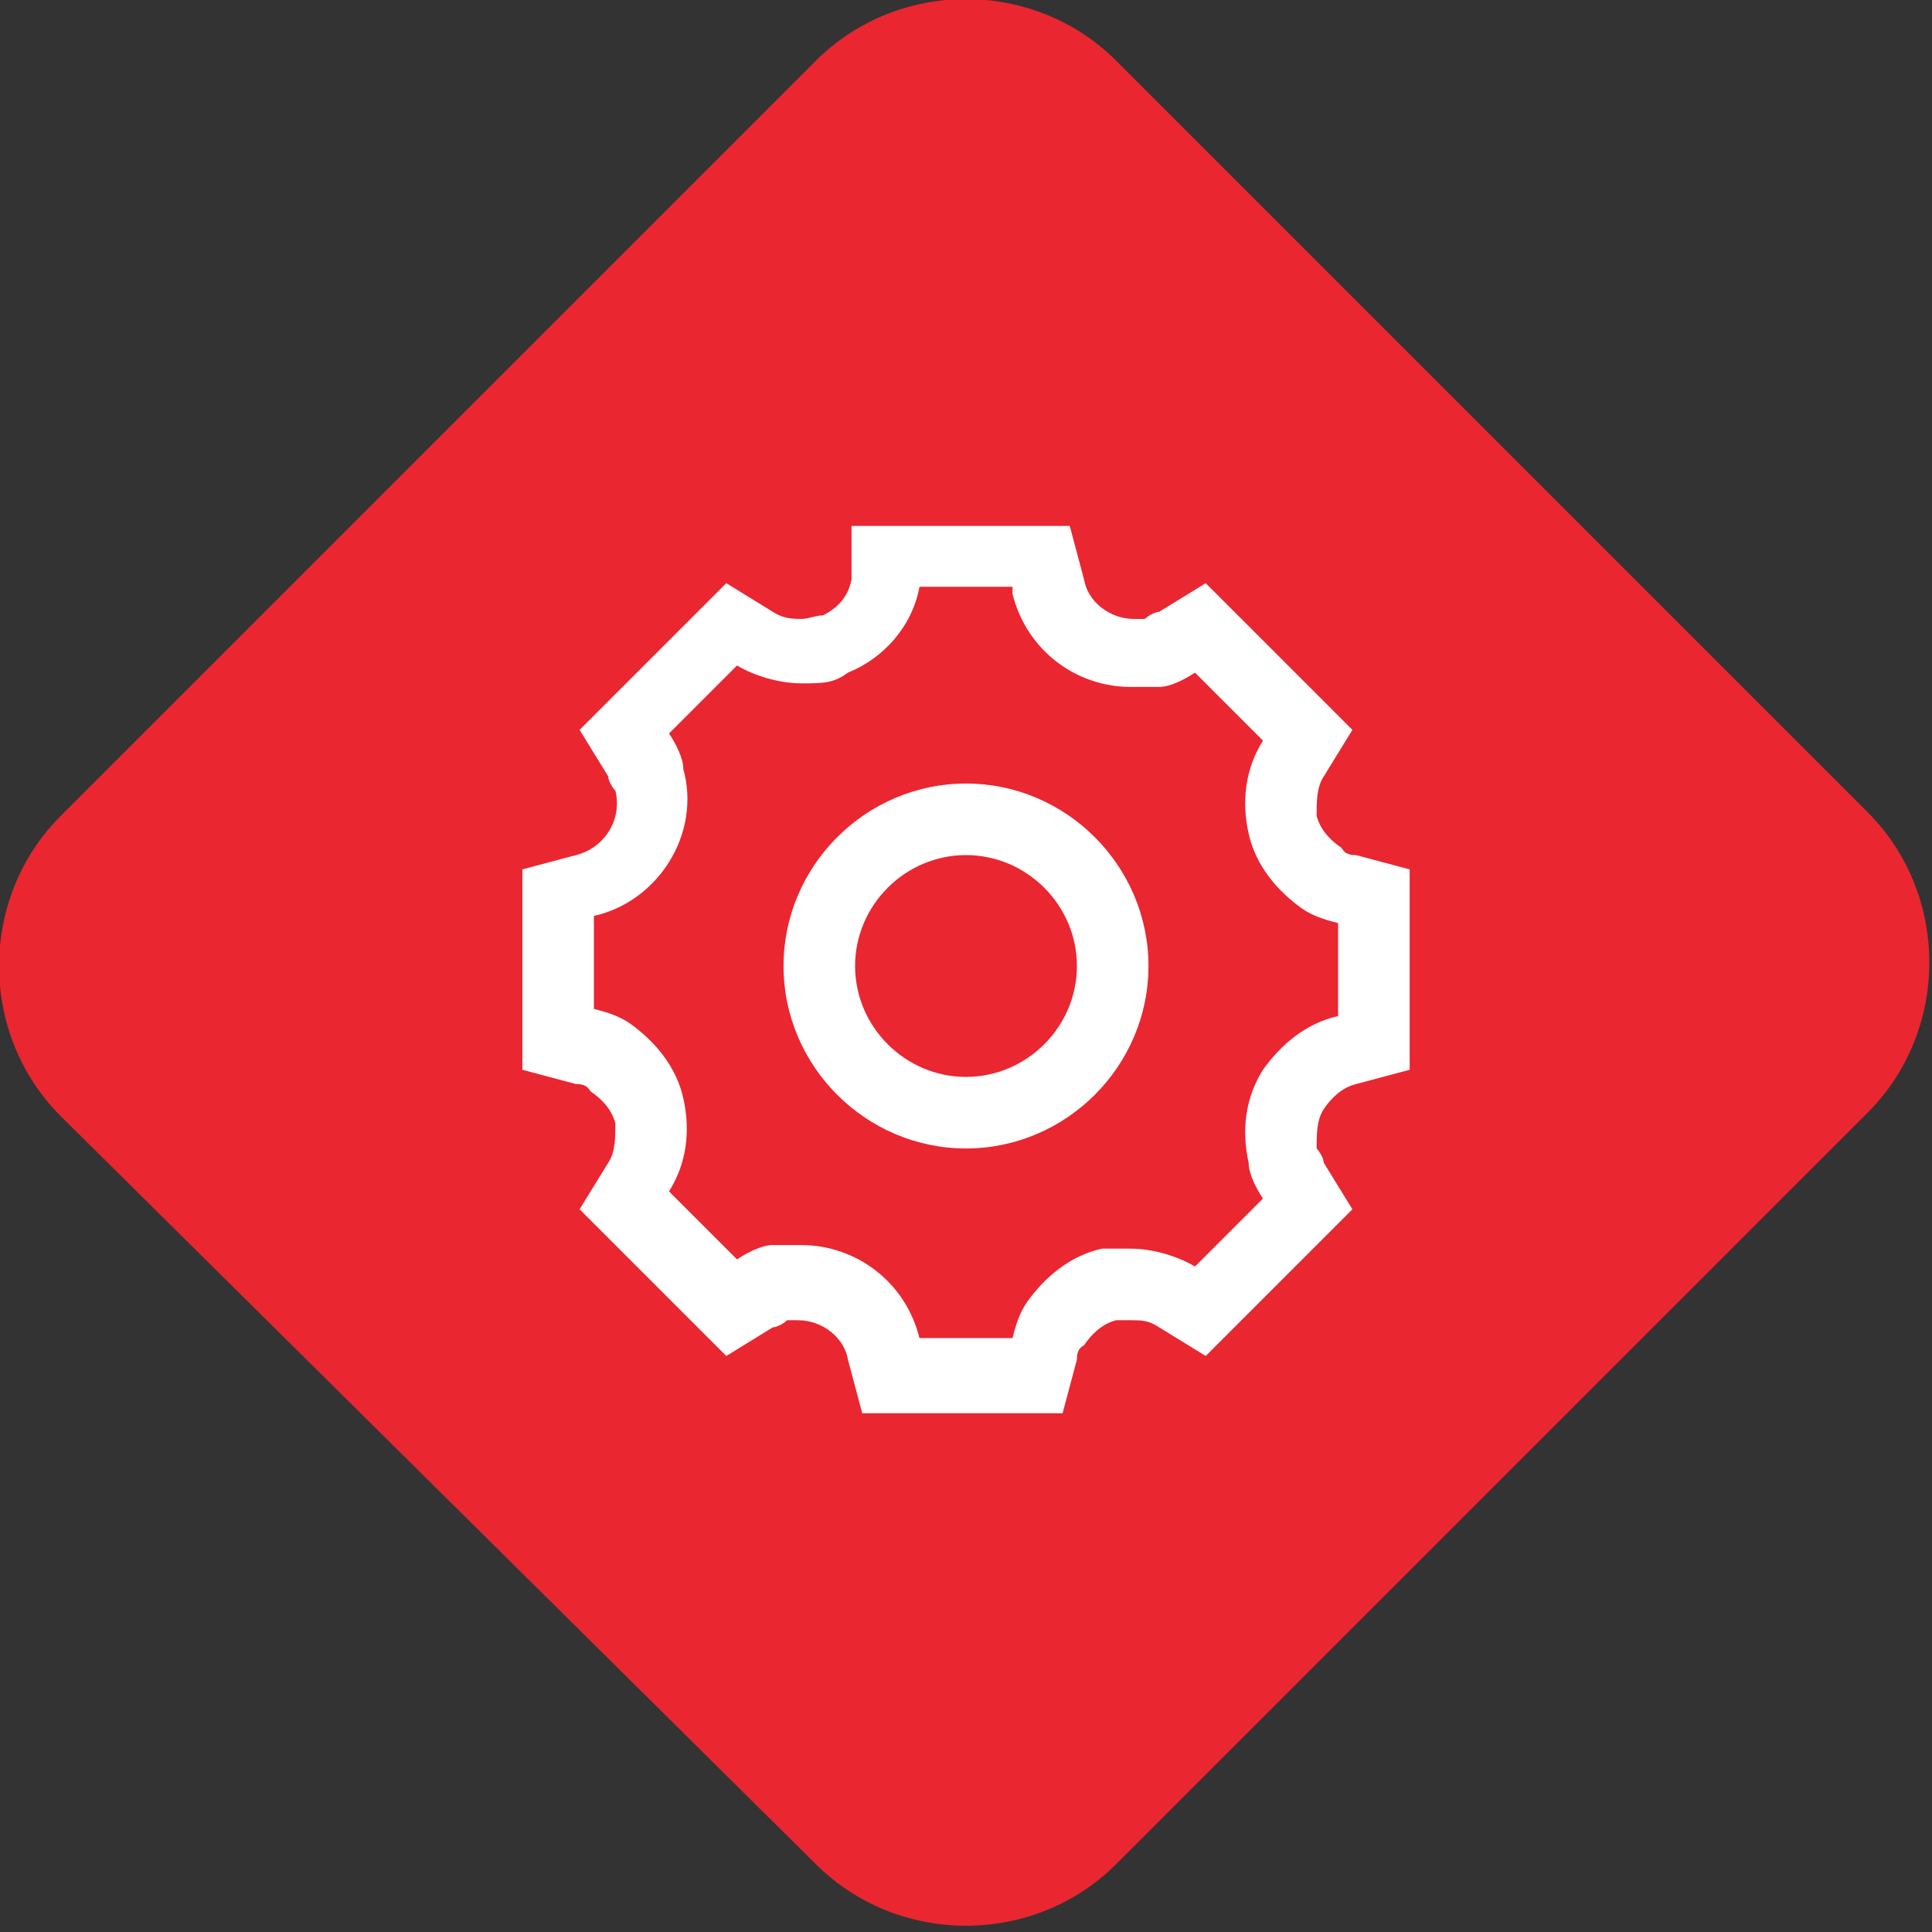
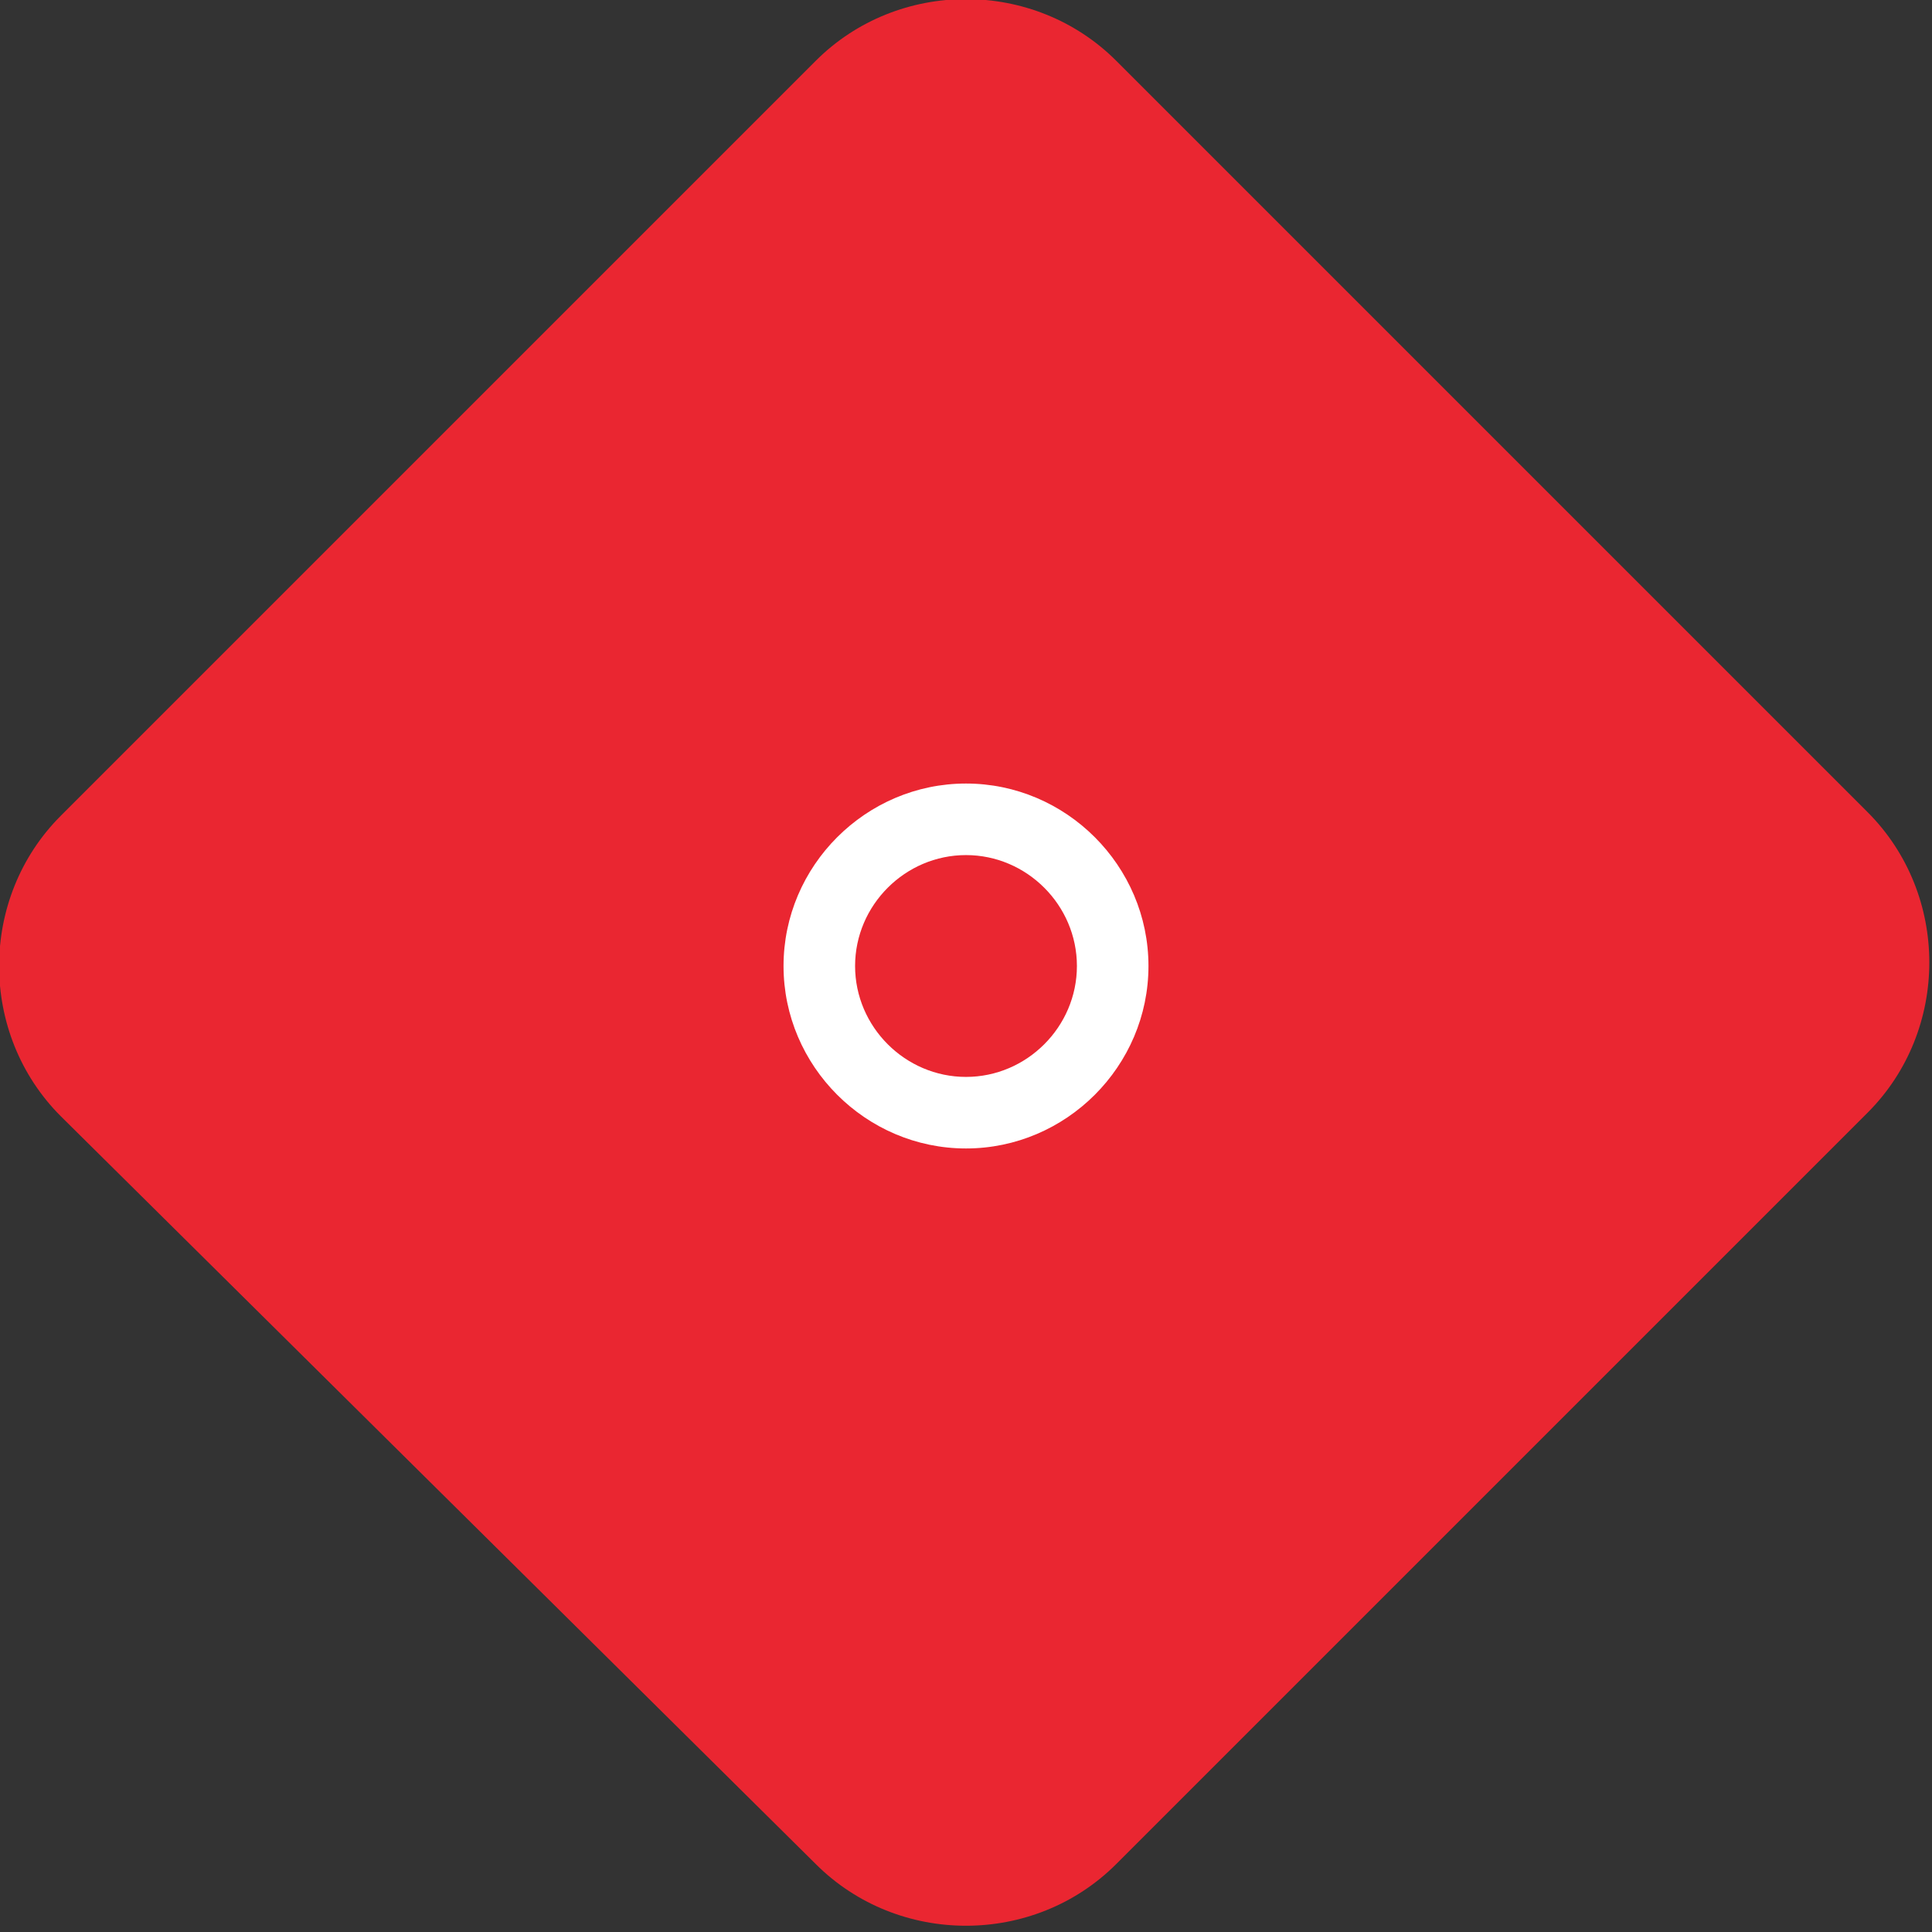
<svg xmlns="http://www.w3.org/2000/svg" id="Layer_1" width="44" height="44" data-name="Layer 1" version="1.1" viewBox="0 0 54 54">
  <rect x="0" y="0" width="54" height="54" fill="#333333" stroke="none" />
  <defs>
    <style>
      .cls-1 {
        fill: #ea2631;
      }

      .cls-1, .cls-2 {
        stroke-width: 0px;
      }

      .cls-2 {
        fill: #fff;
      }
    </style>
  </defs>
  <path class="cls-1" d="M22.8,1.7c2.3-2.3,6.1-2.3,8.4,0l21,21c2.3,2.3,2.3,6.1,0,8.4l-21,21c-2.3,2.3-6.1,2.3-8.4,0L1.7,31.2c-2.3-2.3-2.3-6.1,0-8.4L22.8,1.7Z" />
  <g>
-     <path class="cls-2" d="M28.3,16.6c.4,1.6,1.8,2.6,3.3,2.6s.5,0,.8,0c.3,0,.7-.2,1-.4l1.9,1.9c-.5.8-.6,1.7-.4,2.6.2.9.8,1.6,1.5,2.1.3.2.6.3,1,.4v2.6c-.9.2-1.6.8-2.1,1.5-.5.8-.6,1.7-.4,2.6,0,.3.2.7.4,1l-1.9,1.9c-.5-.3-1.2-.5-1.8-.5s-.5,0-.8,0c-.9.2-1.6.8-2.1,1.5-.2.3-.3.6-.4,1h-2.6c-.4-1.6-1.8-2.6-3.3-2.6s-.5,0-.8,0c-.3,0-.7.2-1,.4l-1.9-1.9c.5-.8.6-1.7.4-2.6-.2-.9-.8-1.6-1.5-2.1-.3-.2-.6-.3-1-.4v-2.6c1.8-.4,3-2.3,2.5-4.1,0-.3-.2-.7-.4-1l1.9-1.9c.5.3,1.2.5,1.8.5s.9,0,1.3-.3c1-.4,1.8-1.3,2-2.4,0,0,0,0,0,0h2.6M29.9,14.7h-1.5s-2.6,0-2.6,0h-2v1.5h0c-.1.5-.4.8-.8,1-.2,0-.4.1-.6.1s-.5,0-.8-.2l-1.3-.8-1.1,1.1-1.9,1.9-1.1,1.1.8,1.3c0,.1.1.3.2.4.2.8-.3,1.6-1.1,1.8l-1.5.4v1.5s0,2.6,0,2.6v1.5s1.5.4,1.5.4c.1,0,.3,0,.4.2.3.2.6.5.7.9,0,.4,0,.8-.2,1.1l-.8,1.3,1.1,1.1,1.9,1.9,1.1,1.1,1.3-.8c.1,0,.3-.1.4-.2.1,0,.2,0,.3,0,.7,0,1.3.5,1.4,1.1l.4,1.5h1.5s2.6,0,2.6,0h1.5s.4-1.5.4-1.5c0-.1,0-.3.2-.4.2-.3.5-.6.9-.7.1,0,.2,0,.4,0,.3,0,.5,0,.8.2l1.3.8,1.1-1.1,1.9-1.9,1.1-1.1-.8-1.3c0-.1-.1-.3-.2-.4,0-.4,0-.8.2-1.1.2-.3.5-.6.9-.7l1.5-.4v-1.5s0-2.6,0-2.6v-1.5s-1.5-.4-1.5-.4c-.1,0-.3,0-.4-.2-.3-.2-.6-.5-.7-.9,0-.4,0-.8.2-1.1l.8-1.3-1.1-1.1-1.9-1.9-1.1-1.1-1.3.8c-.1,0-.3.1-.4.2-.1,0-.2,0-.3,0-.7,0-1.3-.5-1.4-1.1l-.4-1.5h0Z" />
    <path class="cls-2" d="M27,23.9c1.7,0,3.1,1.4,3.1,3.1s-1.4,3.1-3.1,3.1-3.1-1.4-3.1-3.1,1.4-3.1,3.1-3.1M27,21.9c-2.8,0-5.1,2.3-5.1,5.1s2.3,5.1,5.1,5.1,5.1-2.3,5.1-5.1-2.3-5.1-5.1-5.1h0Z" />
  </g>
</svg>